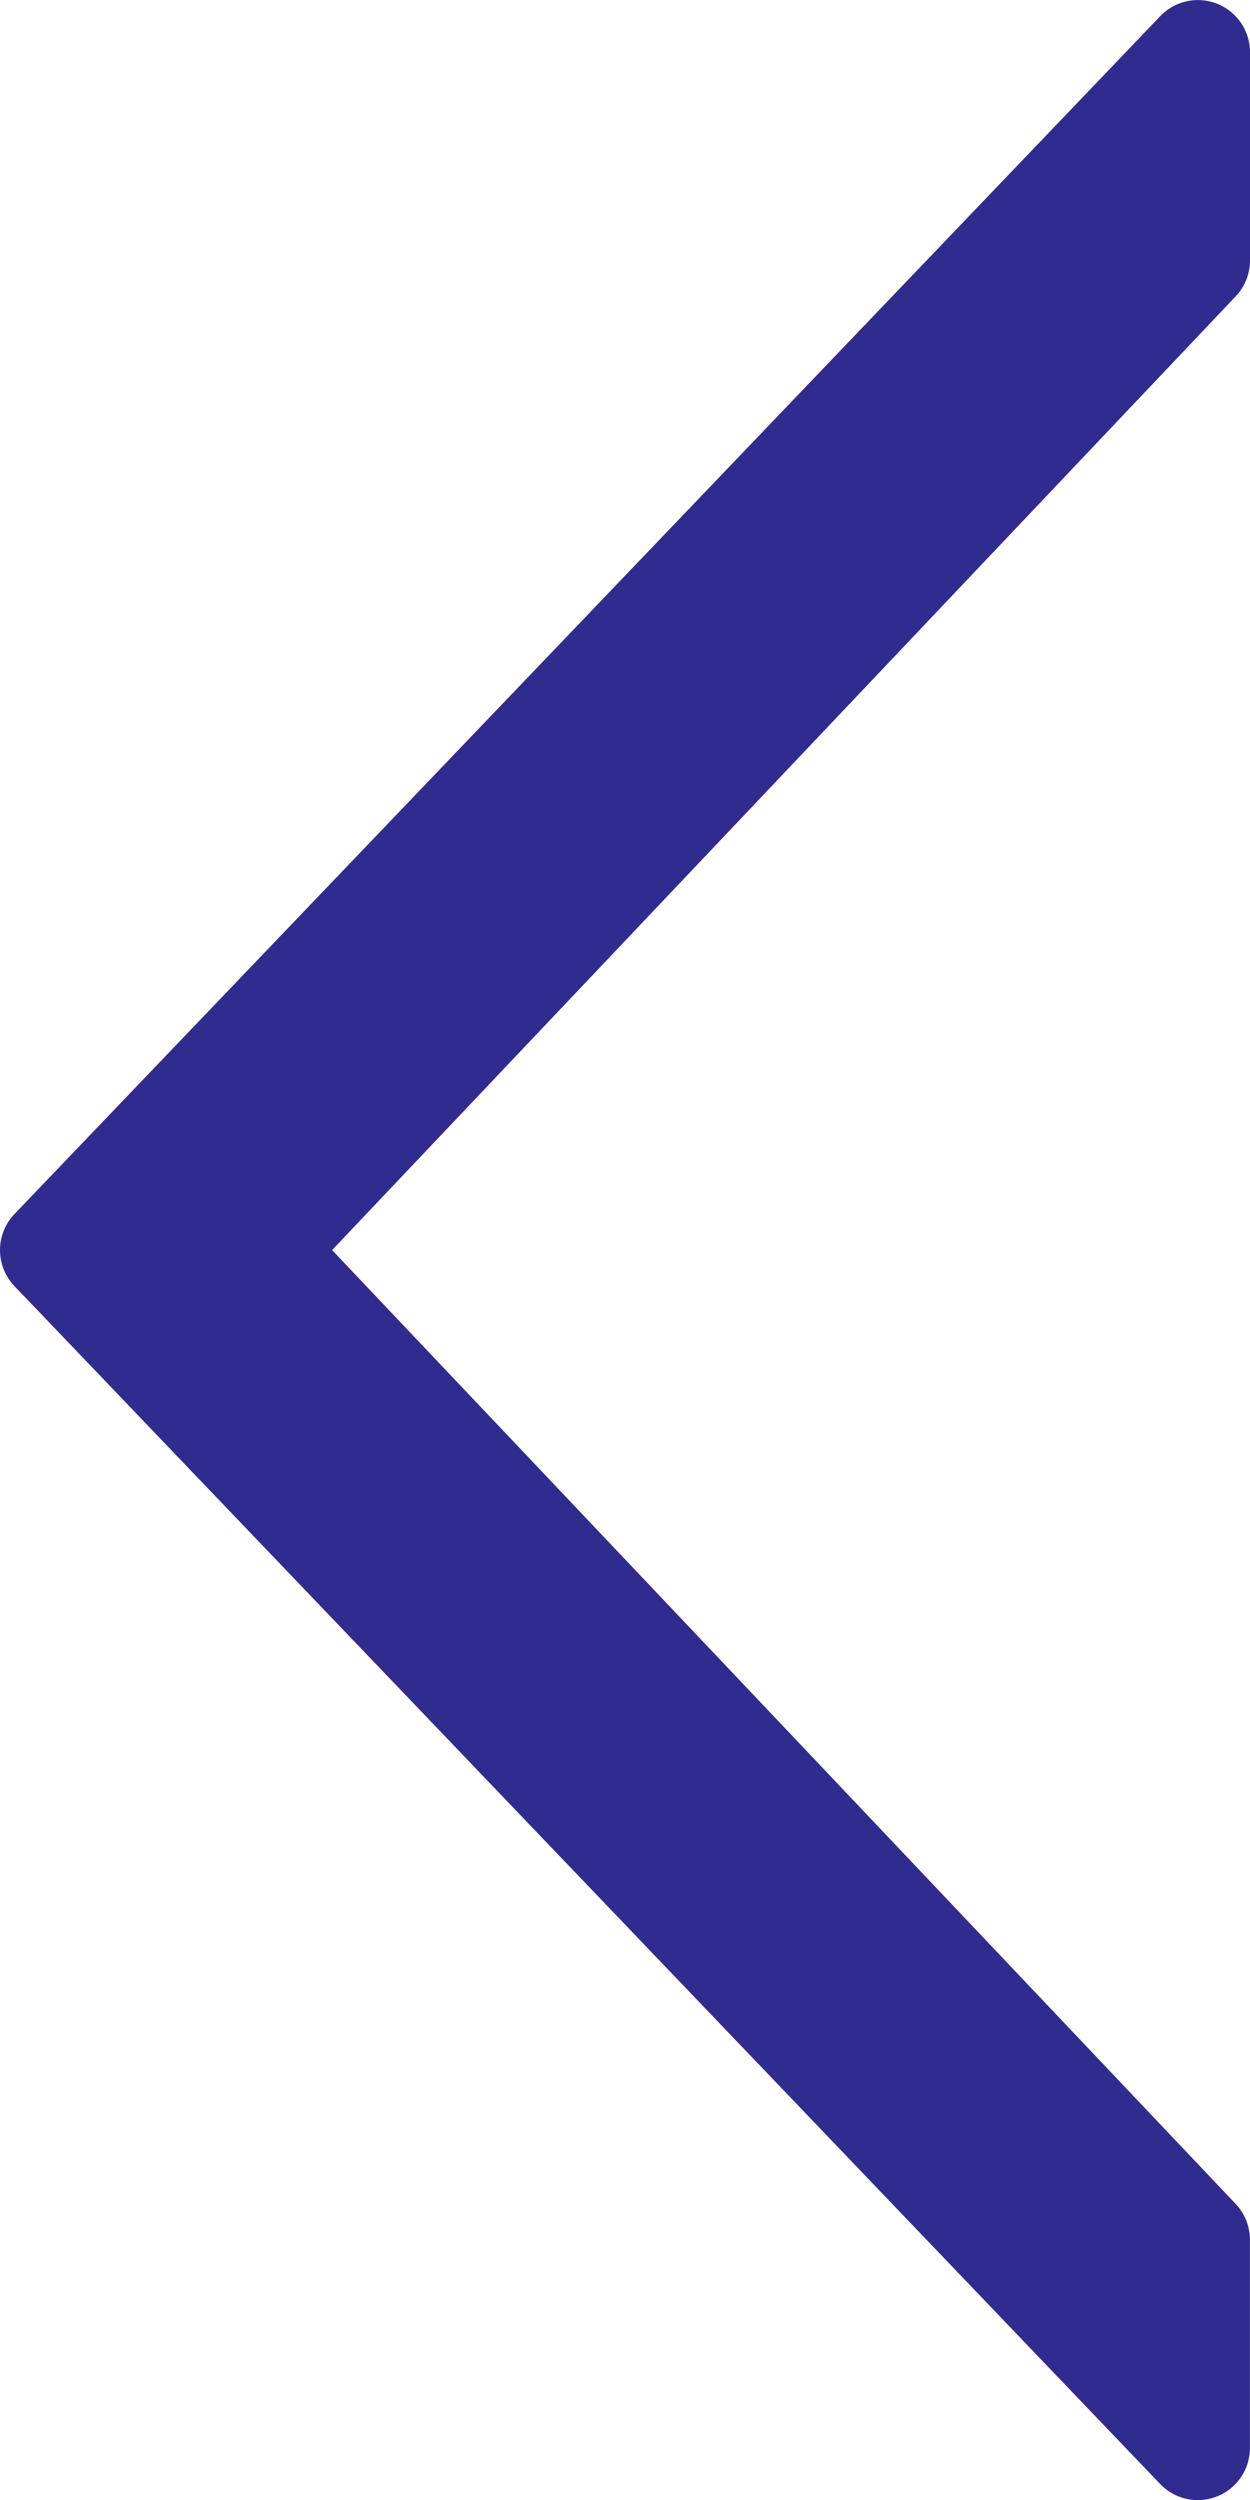
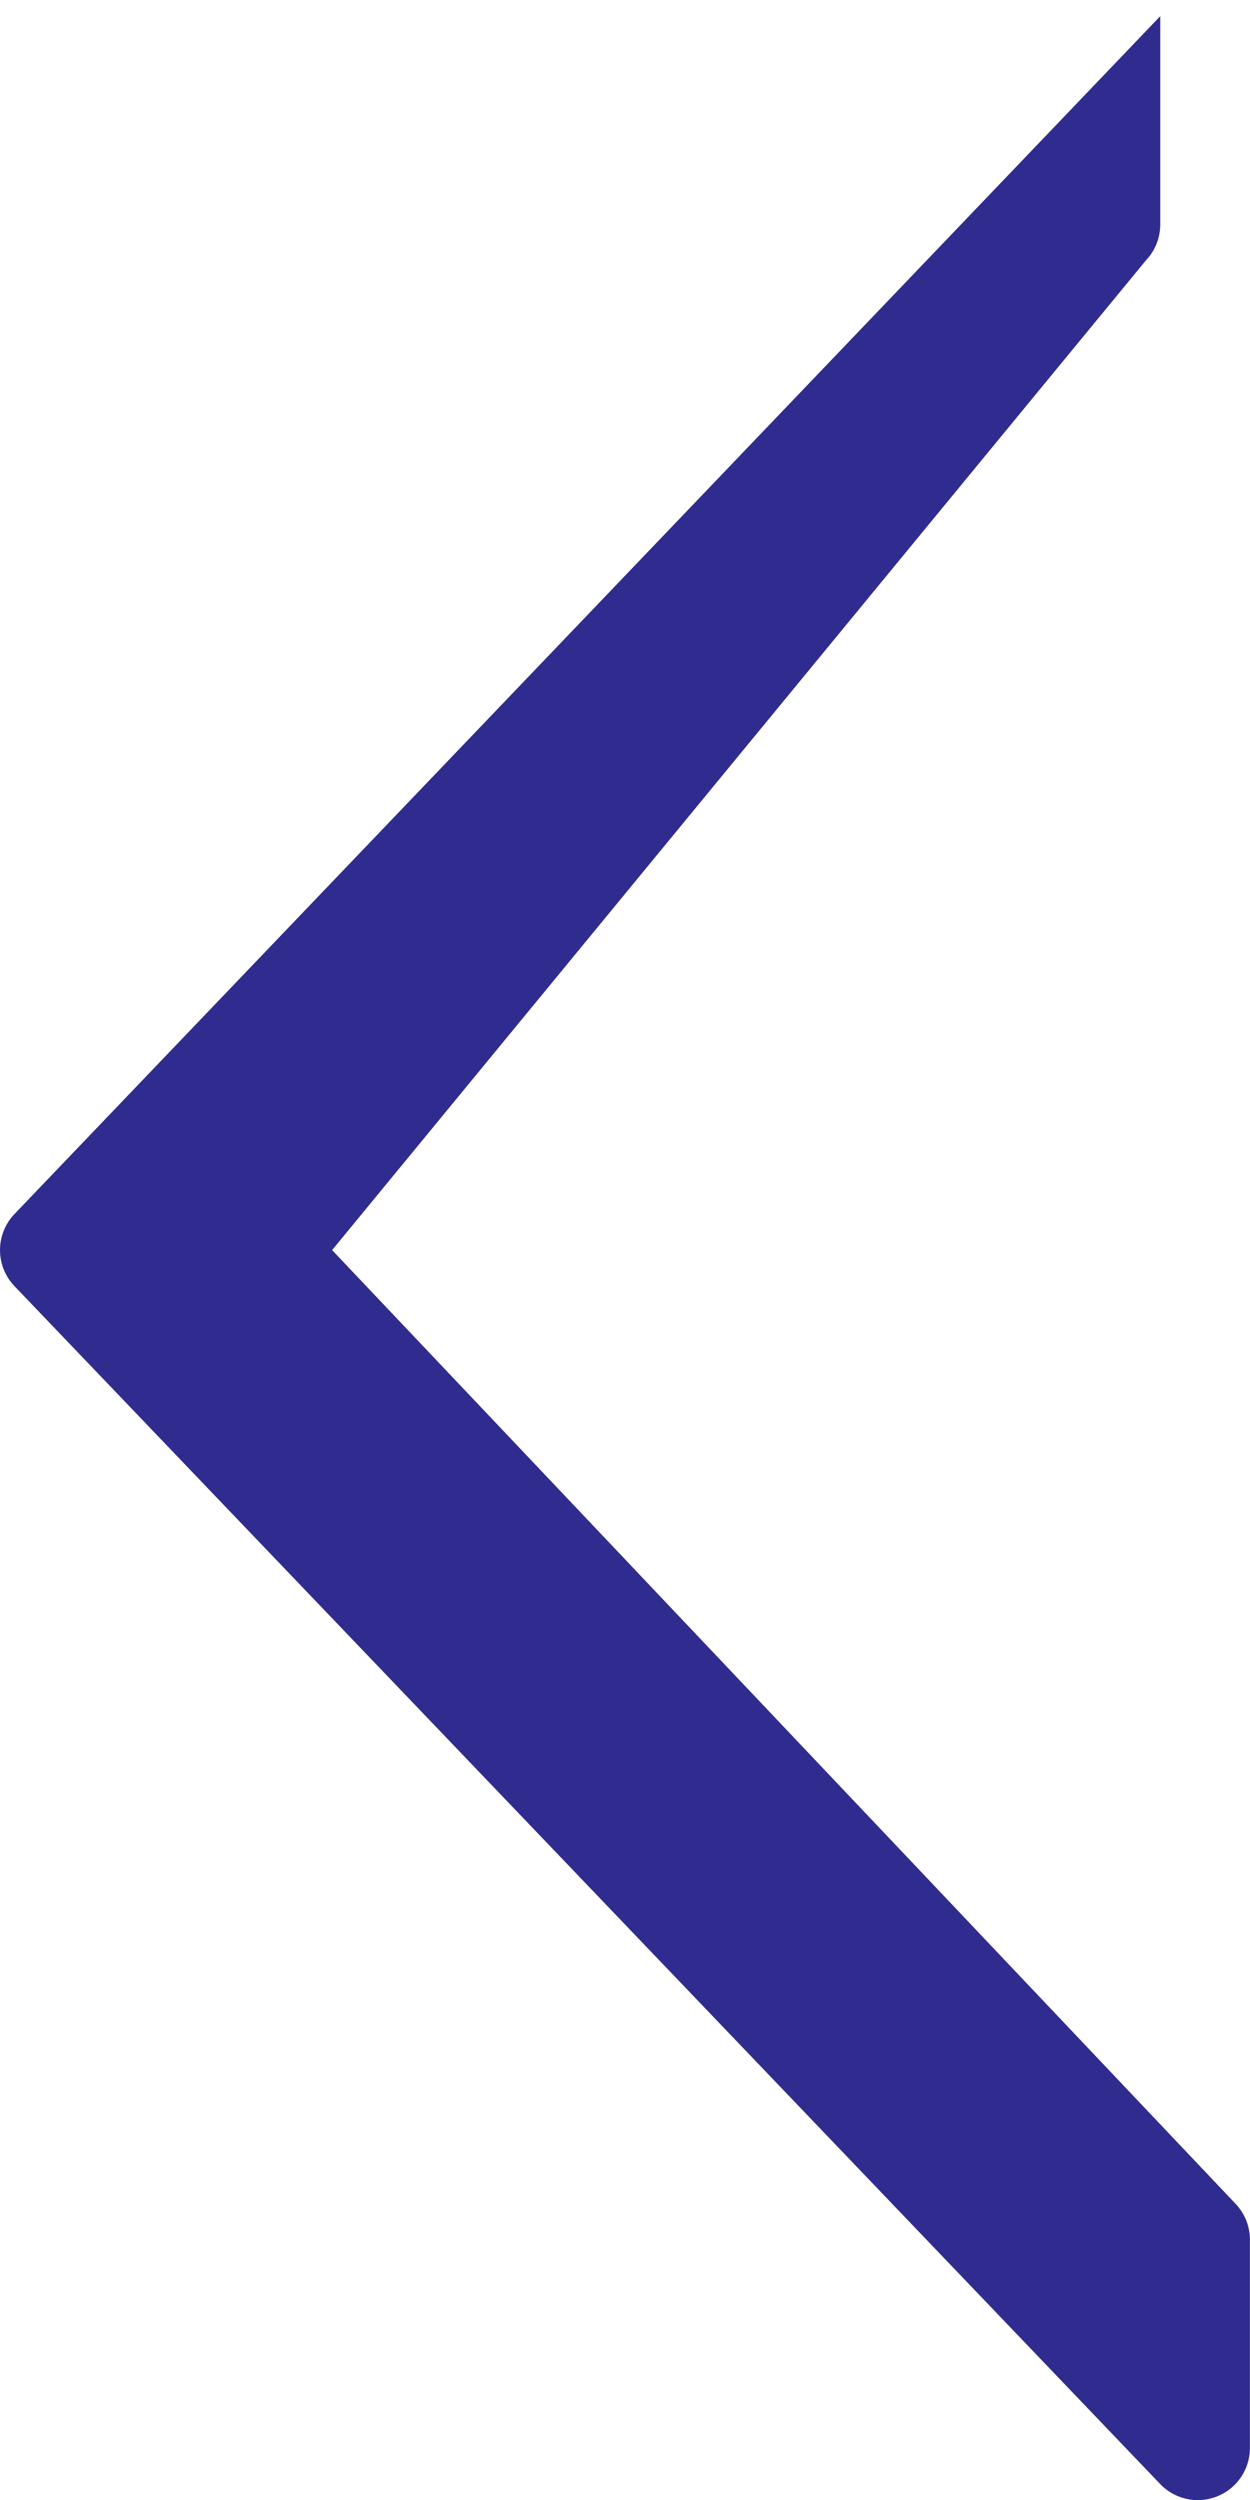
<svg xmlns="http://www.w3.org/2000/svg" id="right" width="28.499" height="57" viewBox="0 0 28.499 57">
  <g id="Group_41" data-name="Group 41">
-     <path id="Path_108" data-name="Path 108" d="M128.334,27.679,154.458.367a1.188,1.188,0,0,1,2.046.821v4.75a1.187,1.187,0,0,1-.325.816L135.577,28.5l20.6,21.746a1.187,1.187,0,0,1,.325.816v4.75a1.188,1.188,0,0,1-2.046.821L128.334,29.321A1.19,1.19,0,0,1,128.334,27.679Z" transform="translate(-128.005 0.001)" fill="#302c8f" />
+     <path id="Path_108" data-name="Path 108" d="M128.334,27.679,154.458.367v4.75a1.187,1.187,0,0,1-.325.816L135.577,28.5l20.6,21.746a1.187,1.187,0,0,1,.325.816v4.75a1.188,1.188,0,0,1-2.046.821L128.334,29.321A1.19,1.19,0,0,1,128.334,27.679Z" transform="translate(-128.005 0.001)" fill="#302c8f" />
  </g>
</svg>